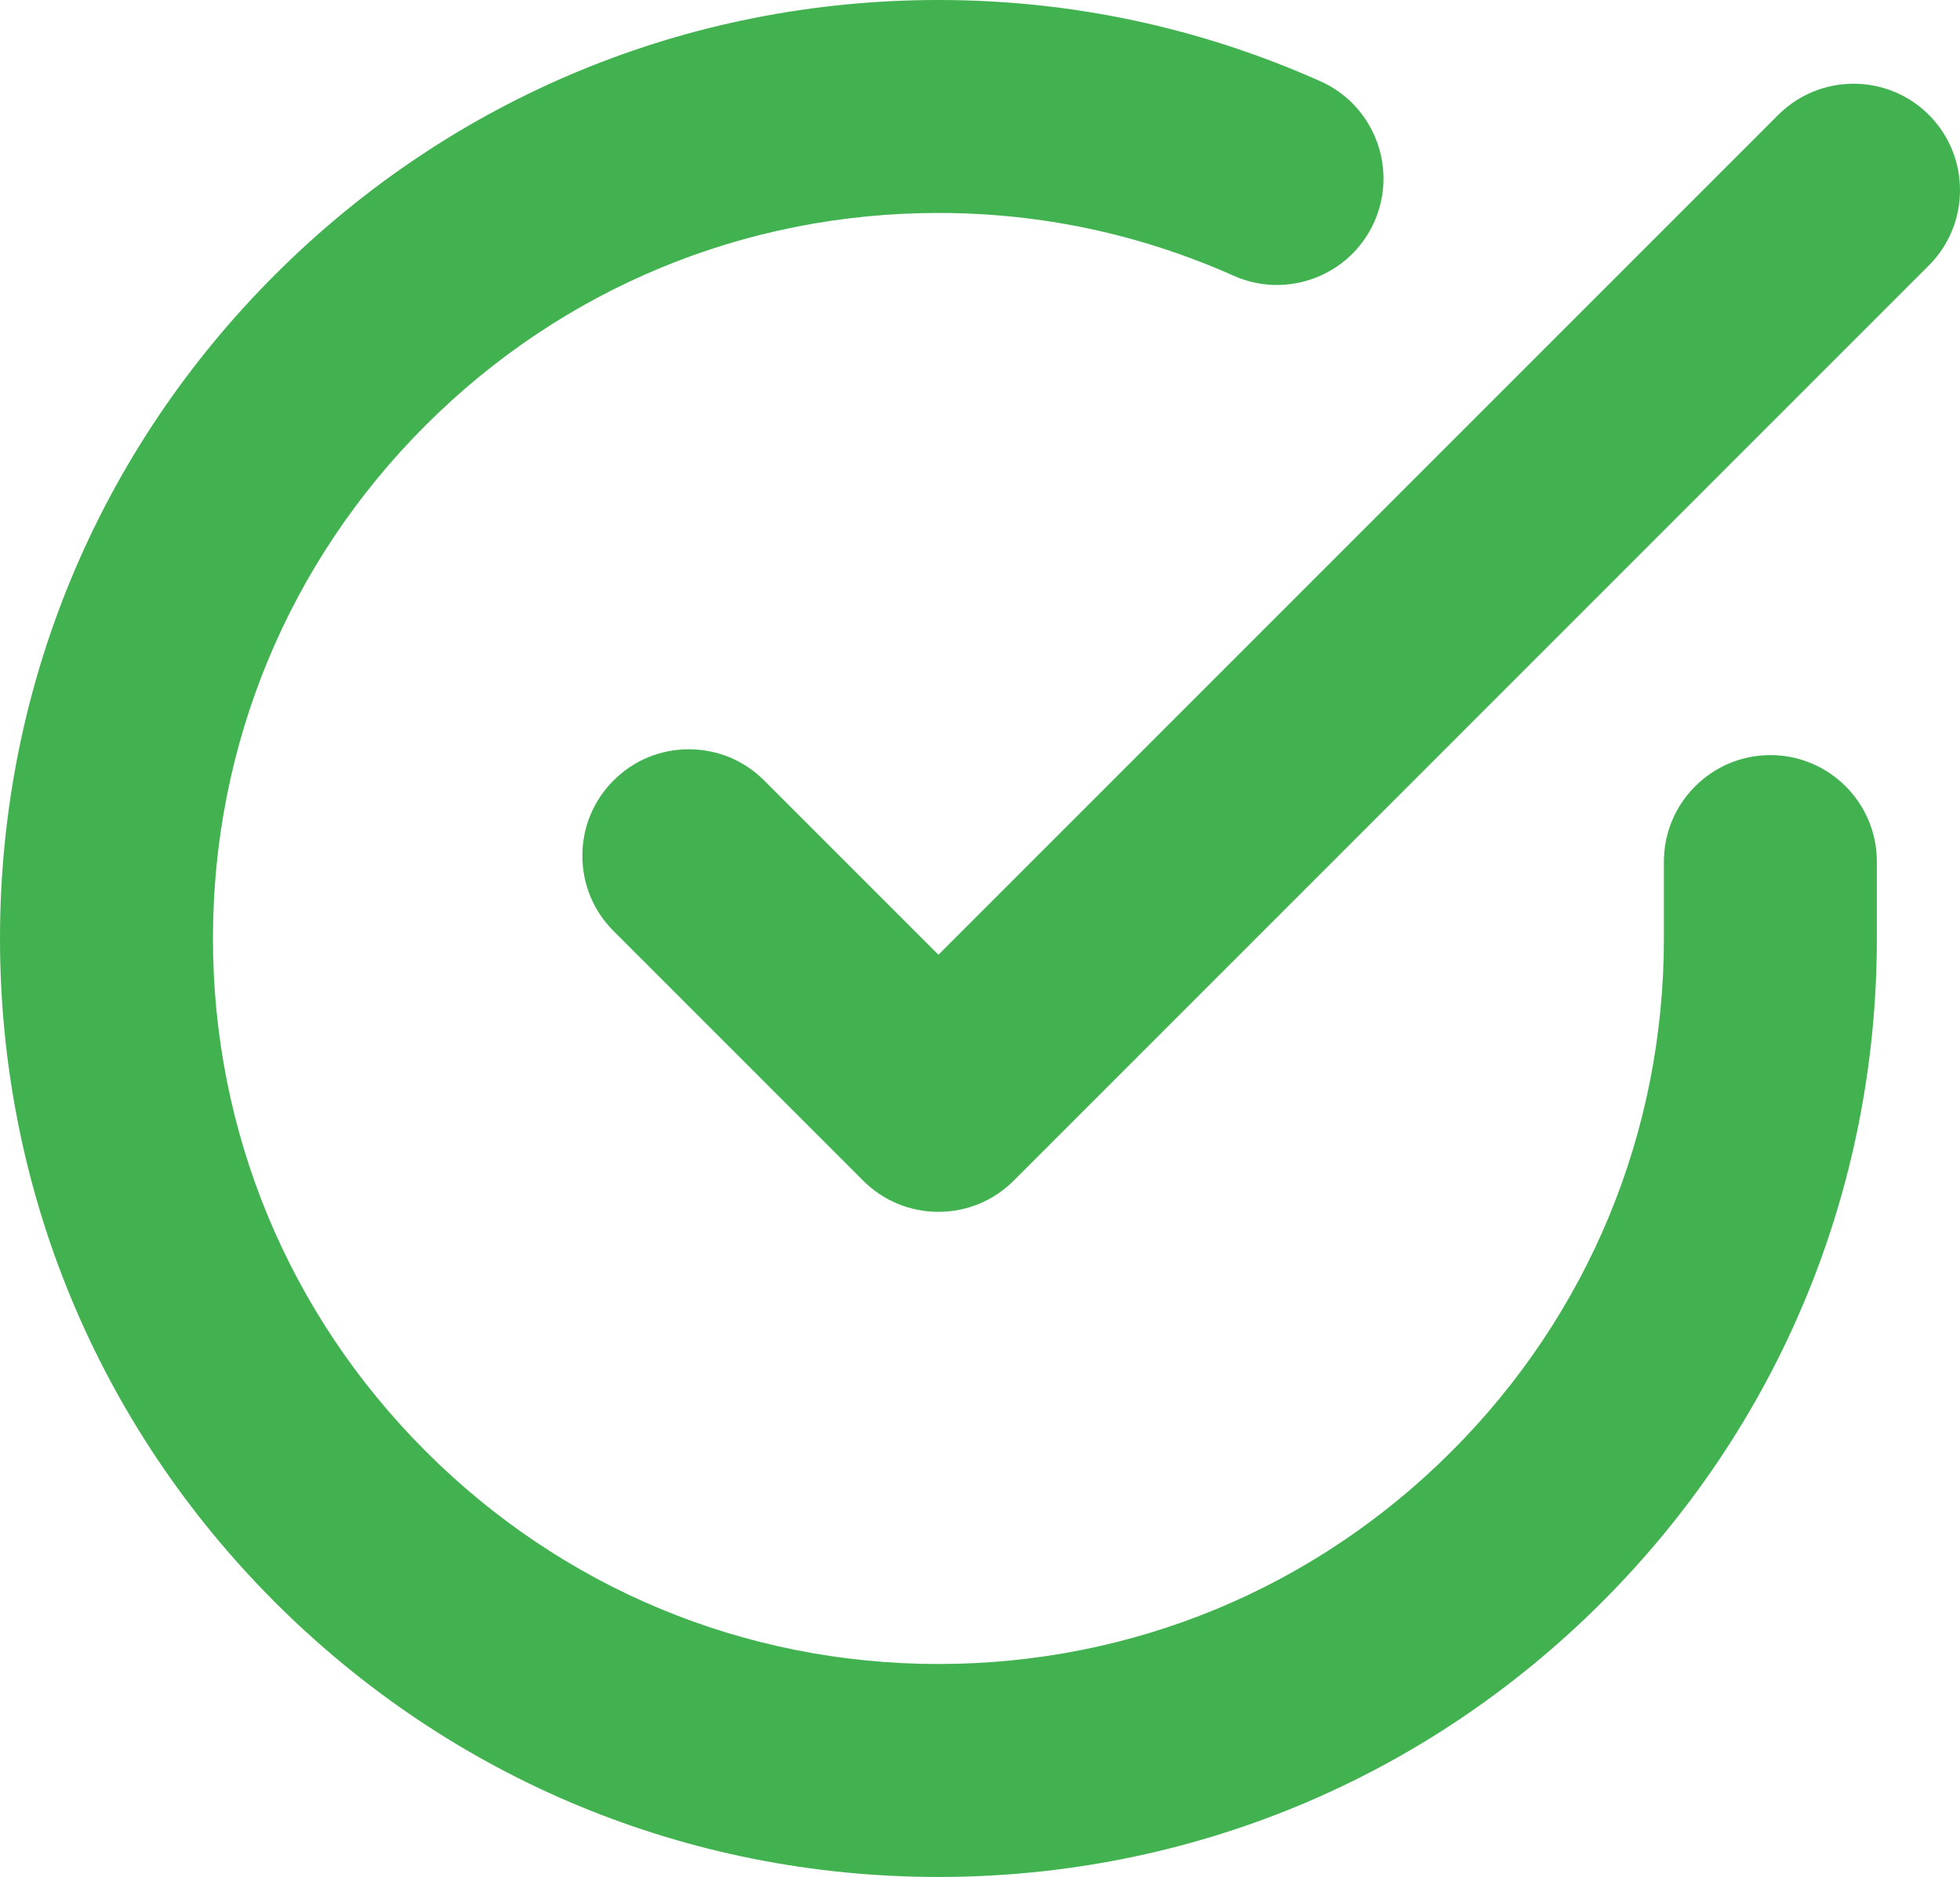
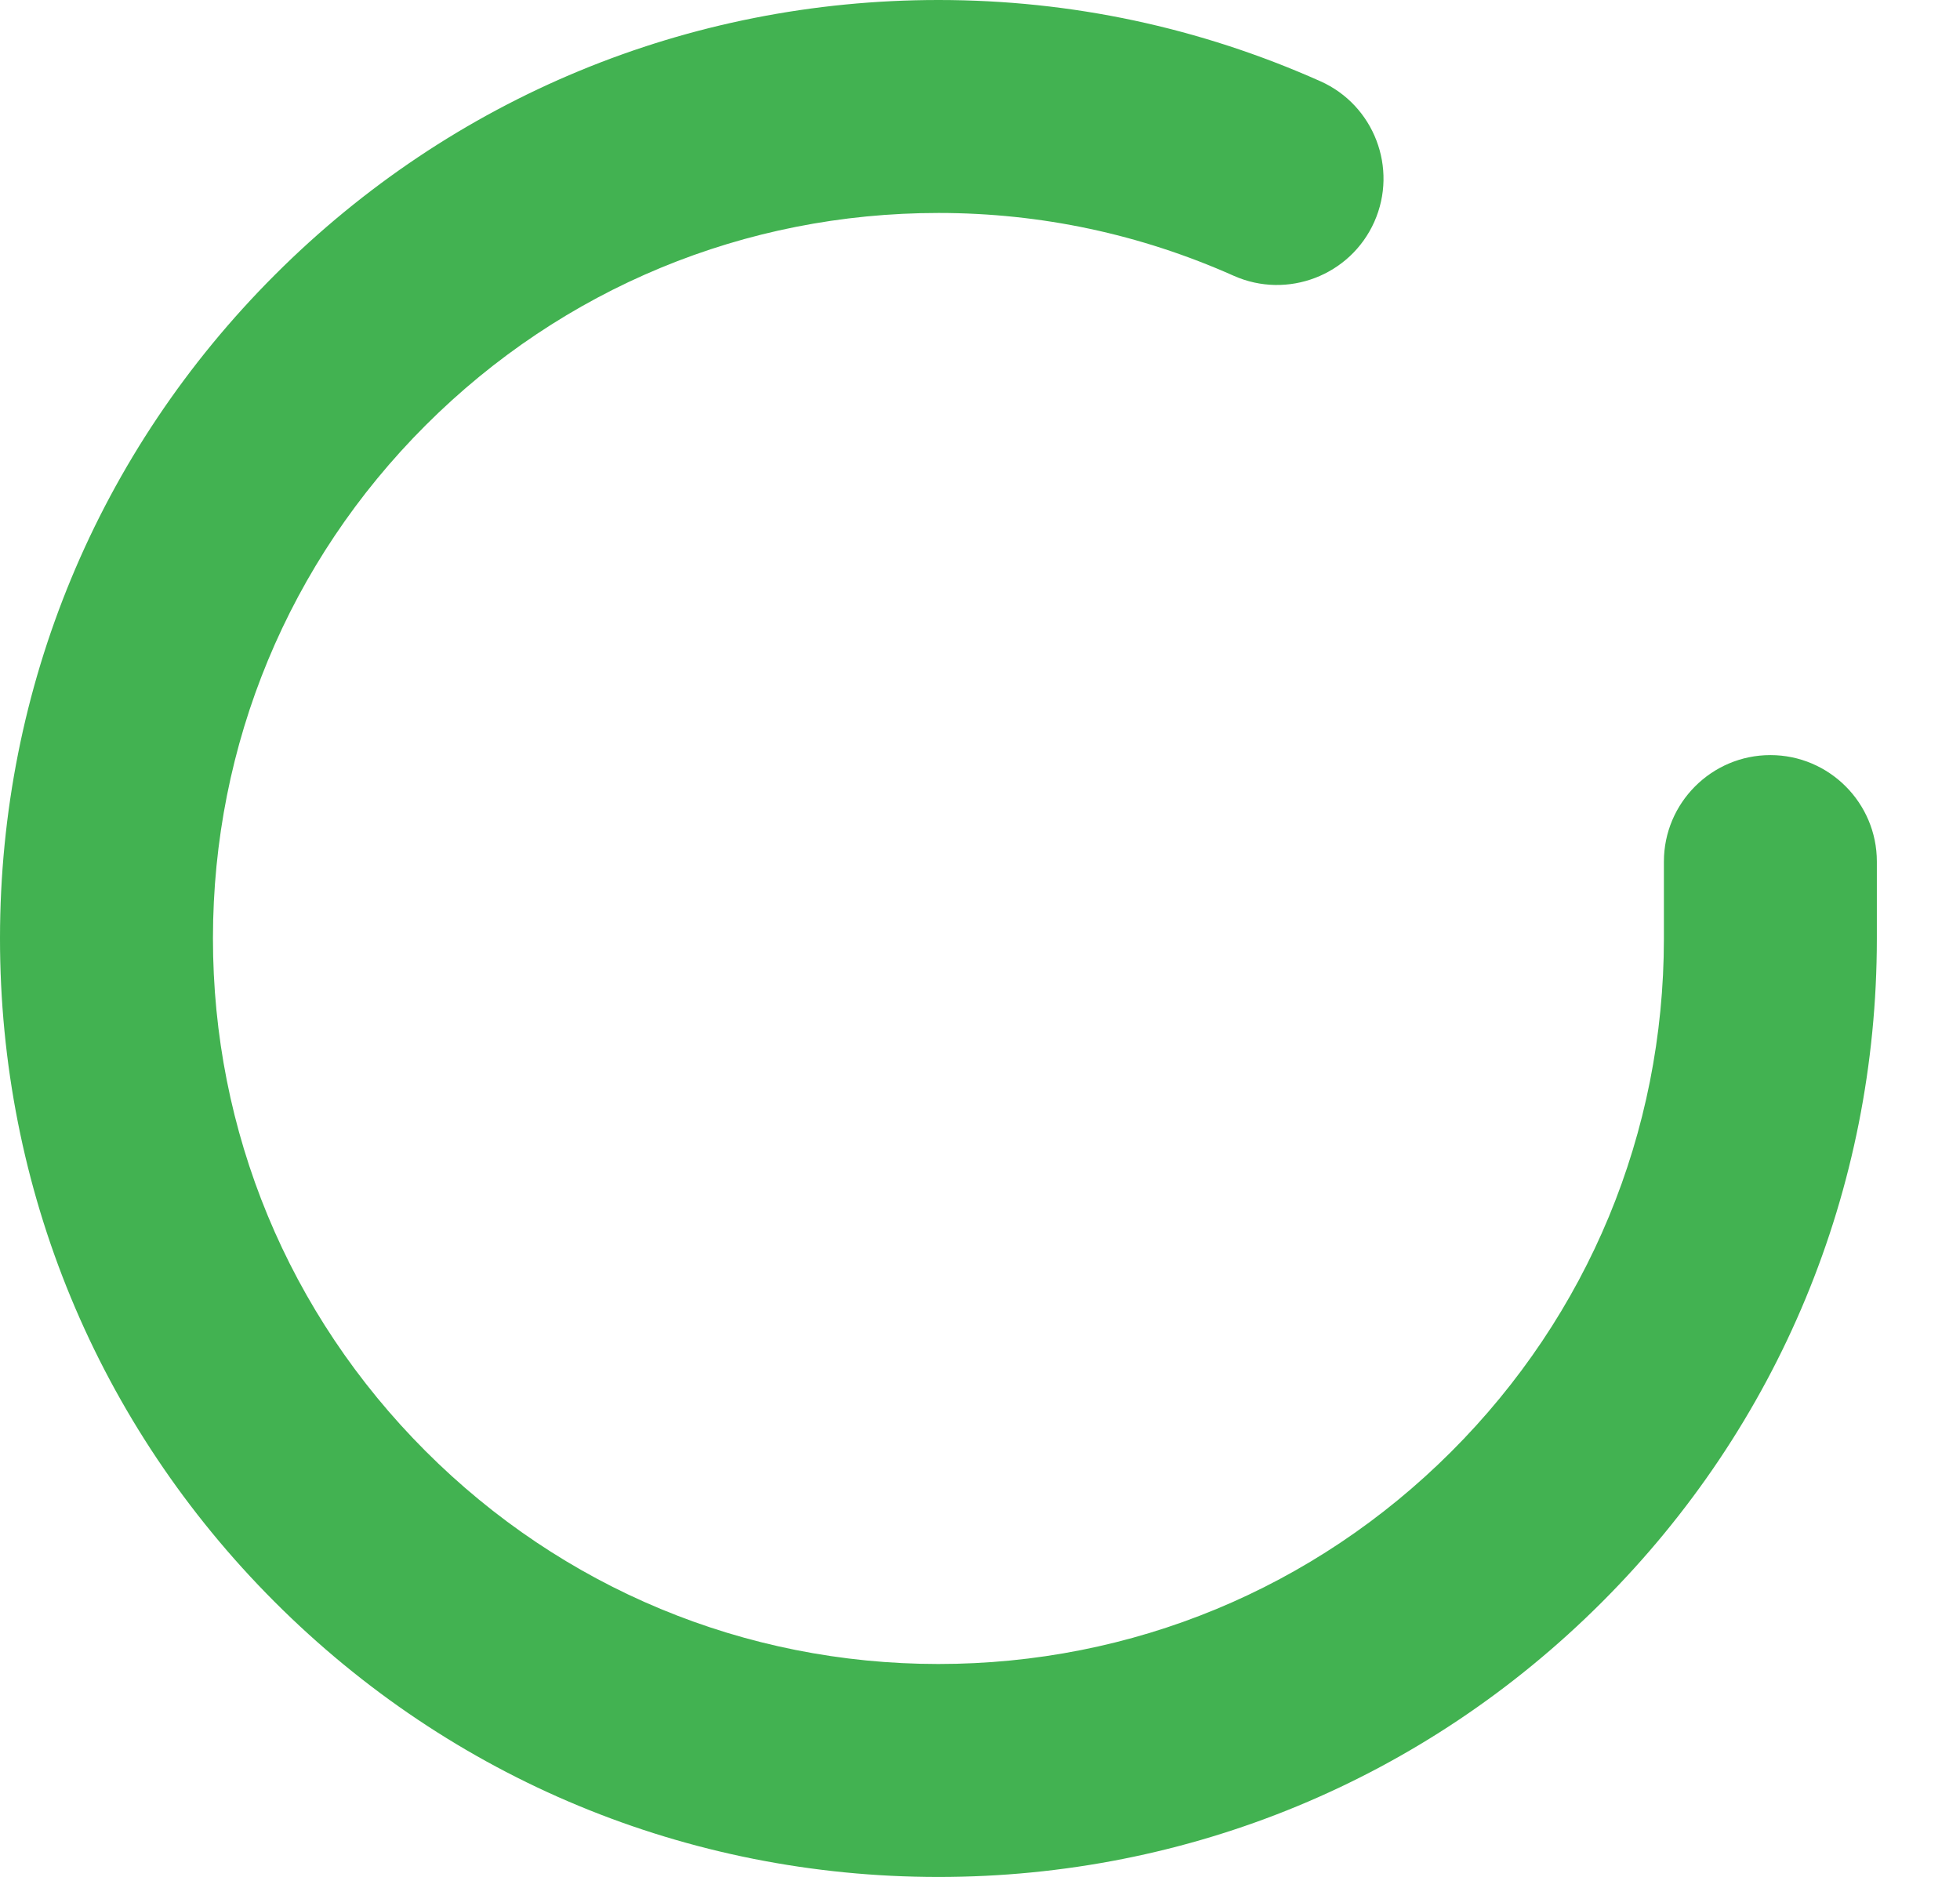
<svg xmlns="http://www.w3.org/2000/svg" fill="#42b251" version="1.1" id="Layer_1" x="0px" y="0px" viewBox="0 0 527.986 505.589" enable-background="new 0 0 527.986 505.589" xml:space="preserve">
  <g>
    <path d="M476.907,203.398c-15.815,0-28.683,12.867-28.683,28.682v20.827c-0.029,52.202-20.386,101.266-57.319,138.156   c-36.903,36.86-85.951,57.16-138.107,57.16h-0.115c-52.115-0.029-101.156-20.409-138.09-57.386   c-36.934-36.976-57.258-86.041-57.229-138.156c0.03-52.2,20.387-101.265,57.32-138.157c36.904-36.86,85.952-57.16,138.108-57.16   h0.116c27.543,0.016,54.266,5.708,79.428,16.919c14.443,6.434,31.435-0.08,37.873-14.526c6.435-14.446-0.081-31.435-14.526-37.872   C323.138,7.383,288.569,0.02,252.935,0h-0.144c-67.466,0-130.91,26.259-178.646,73.94C26.371,121.658,0.039,185.125,0,252.65   c-0.038,67.525,26.221,131.022,73.939,178.794c47.72,47.773,111.187,74.105,178.715,74.145h0.144   c67.467,0,130.912-26.259,178.646-73.939c47.773-47.719,74.105-111.19,74.145-178.727v-20.842   C505.589,216.265,492.723,203.398,476.907,203.398z" />
-     <path d="M519.6,30.94L519.6,30.94c-11.185-11.183-29.38-11.183-40.564,0L252.794,257.182l-46.952-46.953   c-5.417-5.417-12.62-8.401-20.281-8.401s-14.864,2.983-20.281,8.401c-5.417,5.417-8.401,12.62-8.401,20.281   c0,7.662,2.984,14.864,8.401,20.281l67.233,67.234c5.417,5.418,12.62,8.401,20.283,8.401c7.662,0,14.864-2.983,20.282-8.4   L519.6,71.502C530.781,60.319,530.781,42.124,519.6,30.94z" />
  </g>
</svg>